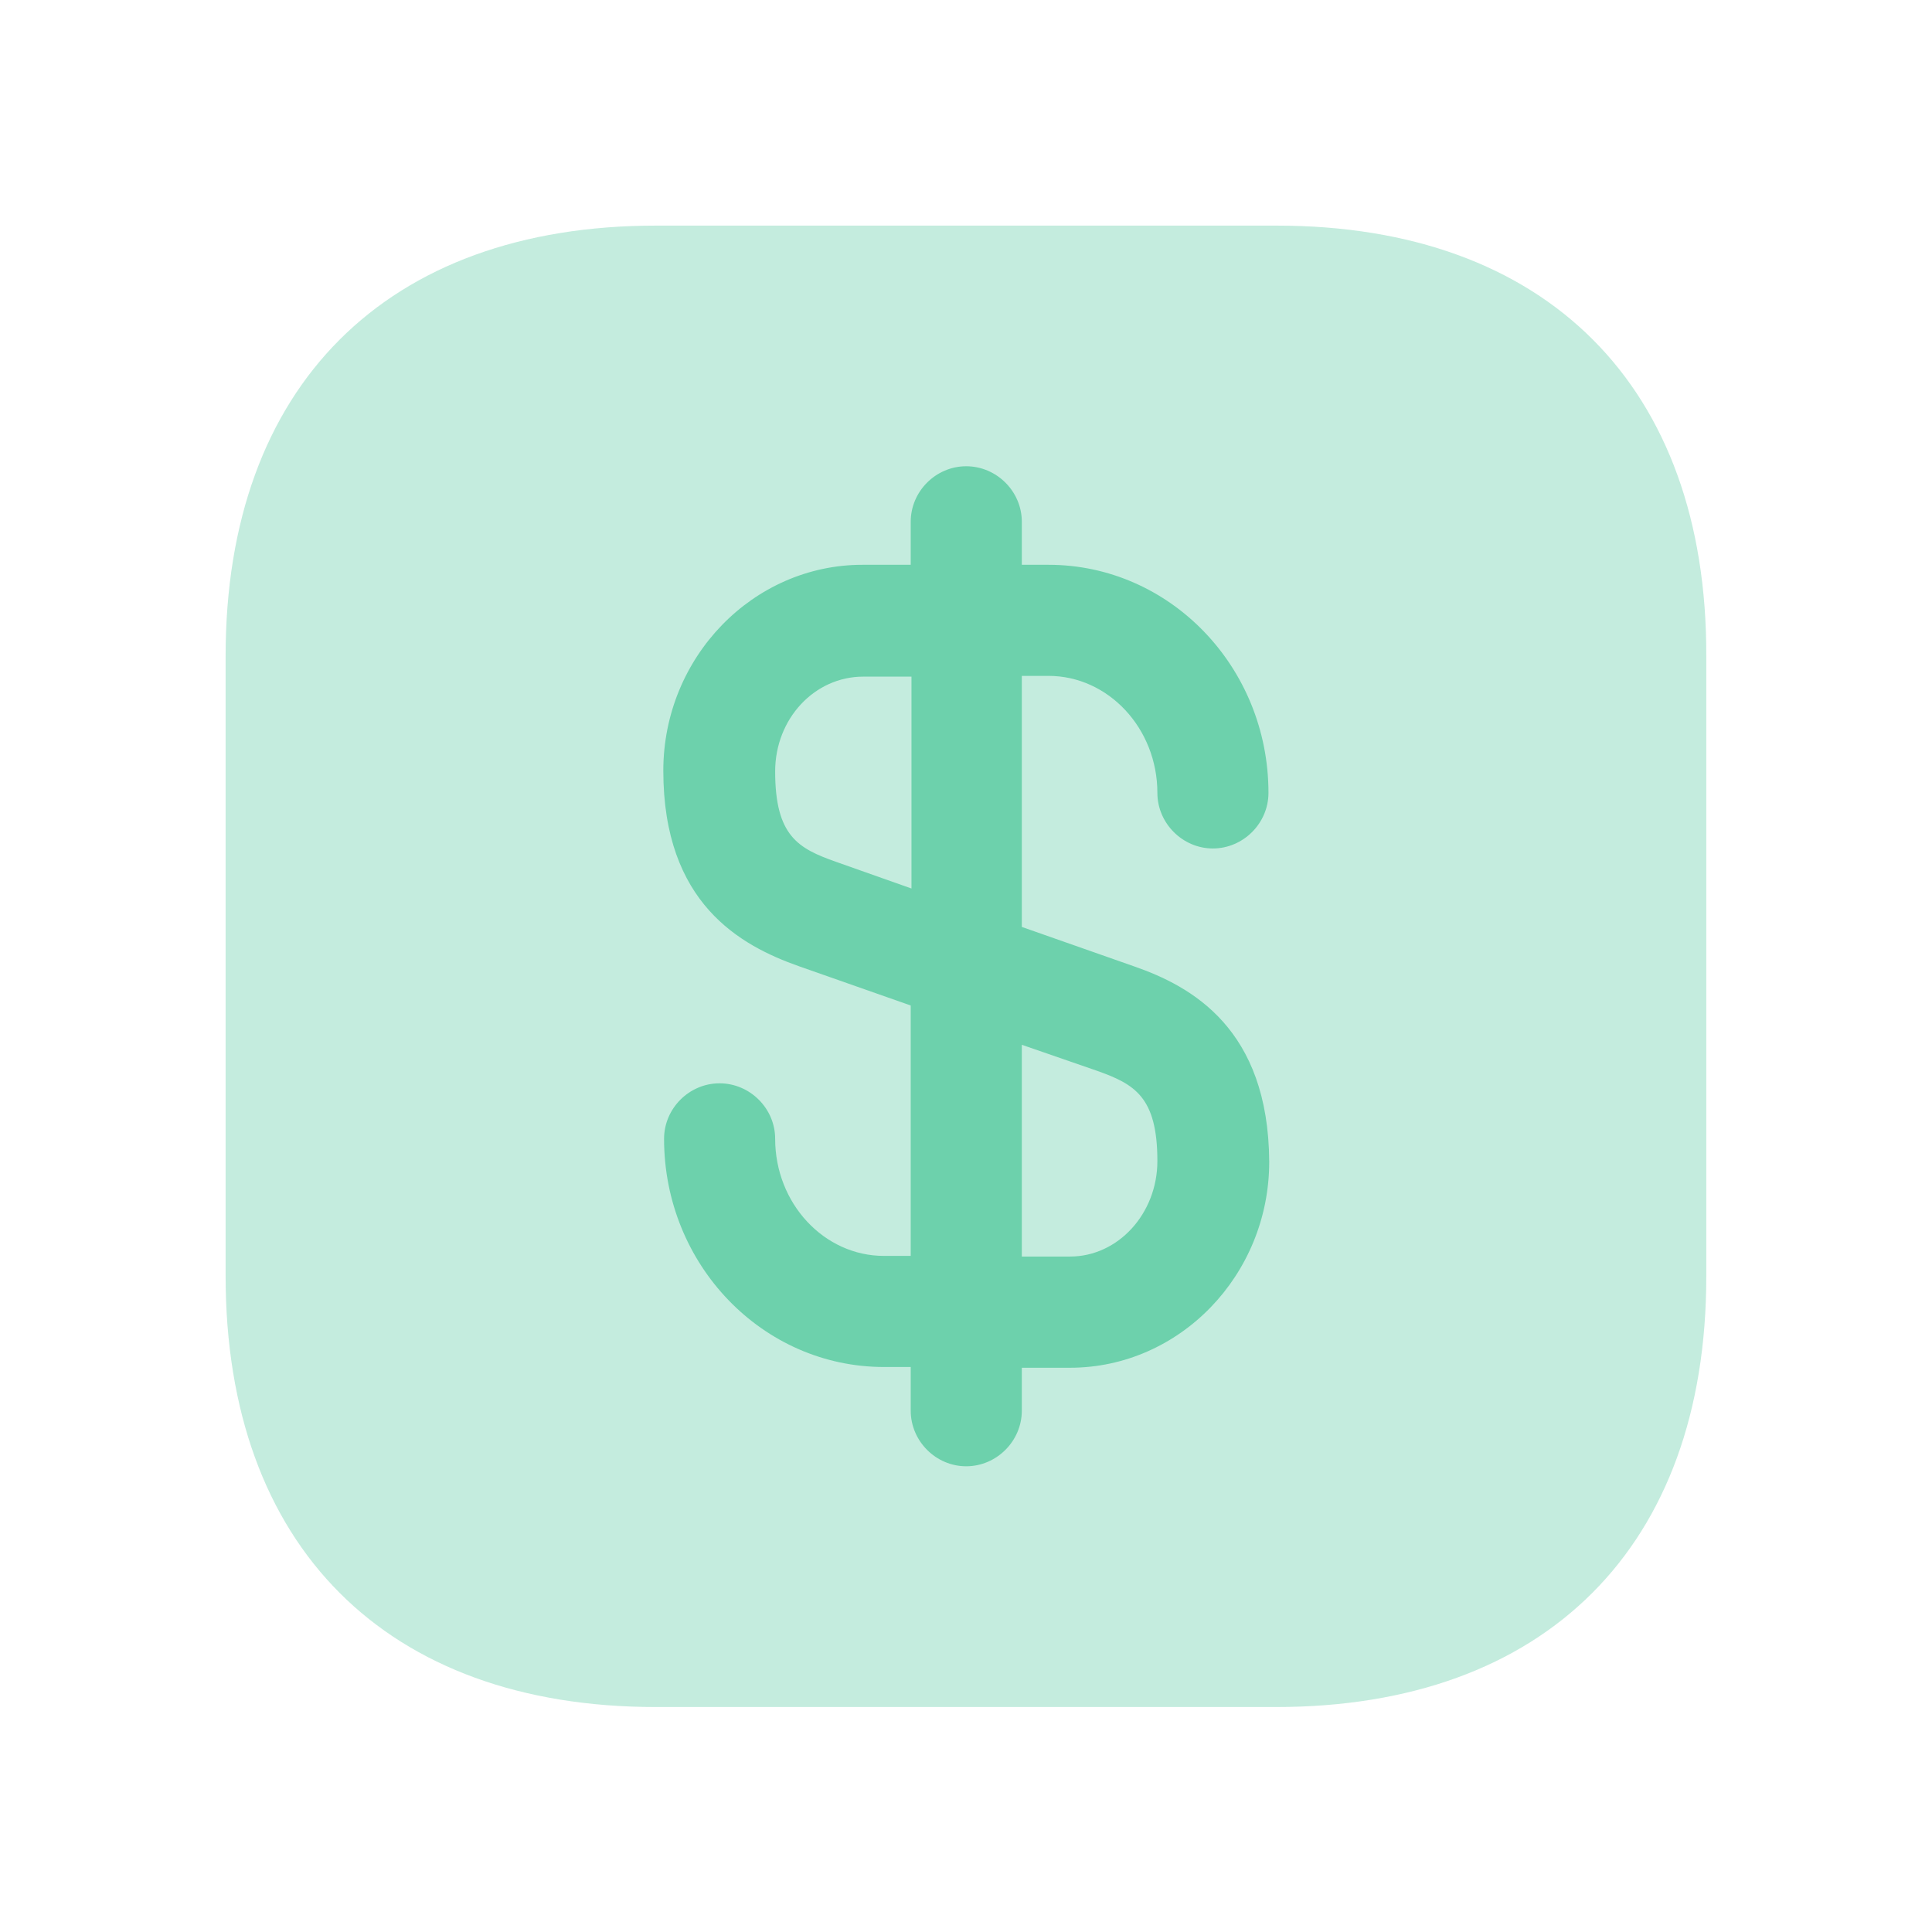
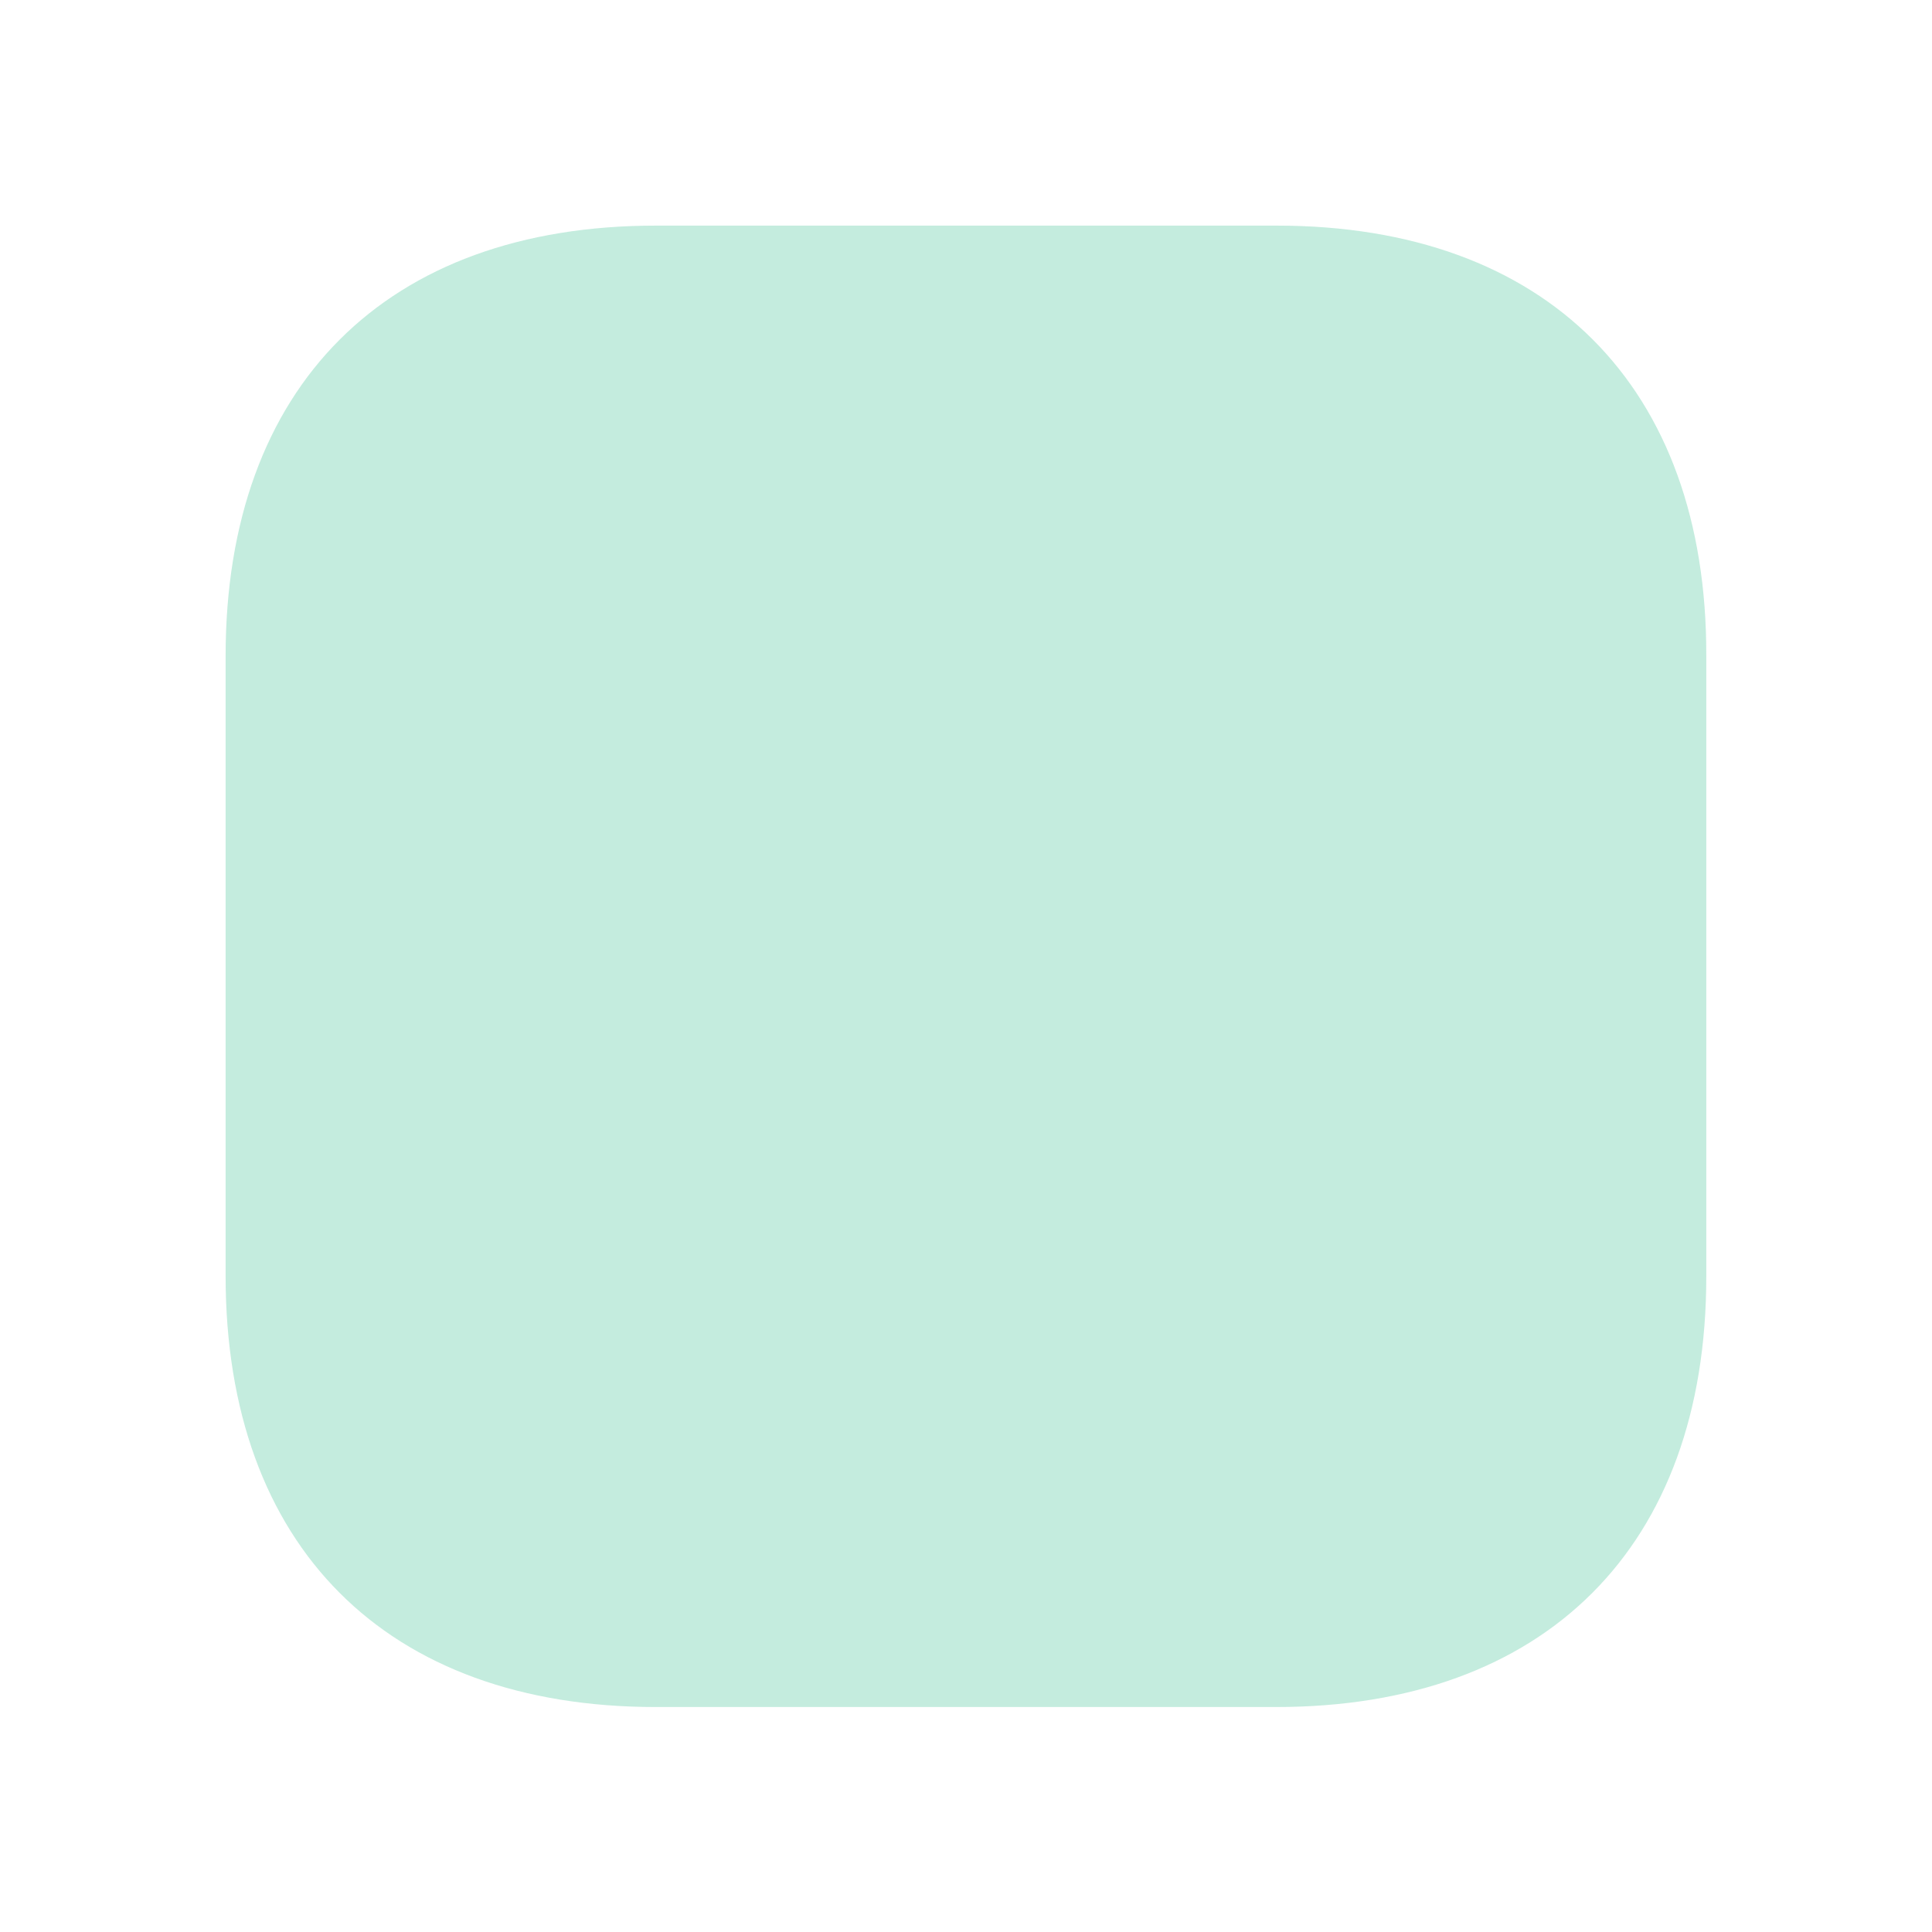
<svg xmlns="http://www.w3.org/2000/svg" width="18" height="18" viewBox="0 0 18 18" fill="none">
  <path opacity="0.4" d="M11.895 2.102H6.111C3.599 2.102 2.102 3.599 2.102 6.111V11.888C2.102 14.407 3.599 15.904 6.111 15.904H11.888C14.4 15.904 15.897 14.407 15.897 11.895V6.111C15.904 3.599 14.407 2.102 11.895 2.102Z" fill="#6DD1AC" />
-   <path d="M10.562 9.002L9.52 8.636V6.297H9.768C10.327 6.297 10.783 6.787 10.783 7.387C10.783 7.67 11.018 7.905 11.3 7.905C11.583 7.905 11.818 7.67 11.818 7.387C11.818 6.214 10.9 5.262 9.768 5.262H9.52V4.861C9.52 4.578 9.285 4.344 9.002 4.344C8.719 4.344 8.485 4.578 8.485 4.861V5.262H8.036C7.015 5.262 6.18 6.124 6.18 7.18C6.18 8.416 6.897 8.809 7.443 9.002L8.485 9.368V11.701H8.236C7.677 11.701 7.222 11.211 7.222 10.61C7.222 10.327 6.987 10.093 6.704 10.093C6.421 10.093 6.187 10.327 6.187 10.61C6.187 11.783 7.104 12.736 8.236 12.736H8.485V13.143C8.485 13.426 8.719 13.661 9.002 13.661C9.285 13.661 9.52 13.426 9.52 13.143V12.743H9.969C10.99 12.743 11.825 11.88 11.825 10.824C11.818 9.582 11.1 9.188 10.562 9.002ZM7.788 8.029C7.436 7.905 7.222 7.788 7.222 7.187C7.222 6.697 7.588 6.304 8.043 6.304H8.492V8.278L7.788 8.029ZM9.969 11.707H9.52V9.734L10.217 9.975C10.569 10.1 10.783 10.217 10.783 10.817C10.783 11.307 10.417 11.707 9.969 11.707Z" fill="#6DD1AC" />
</svg>